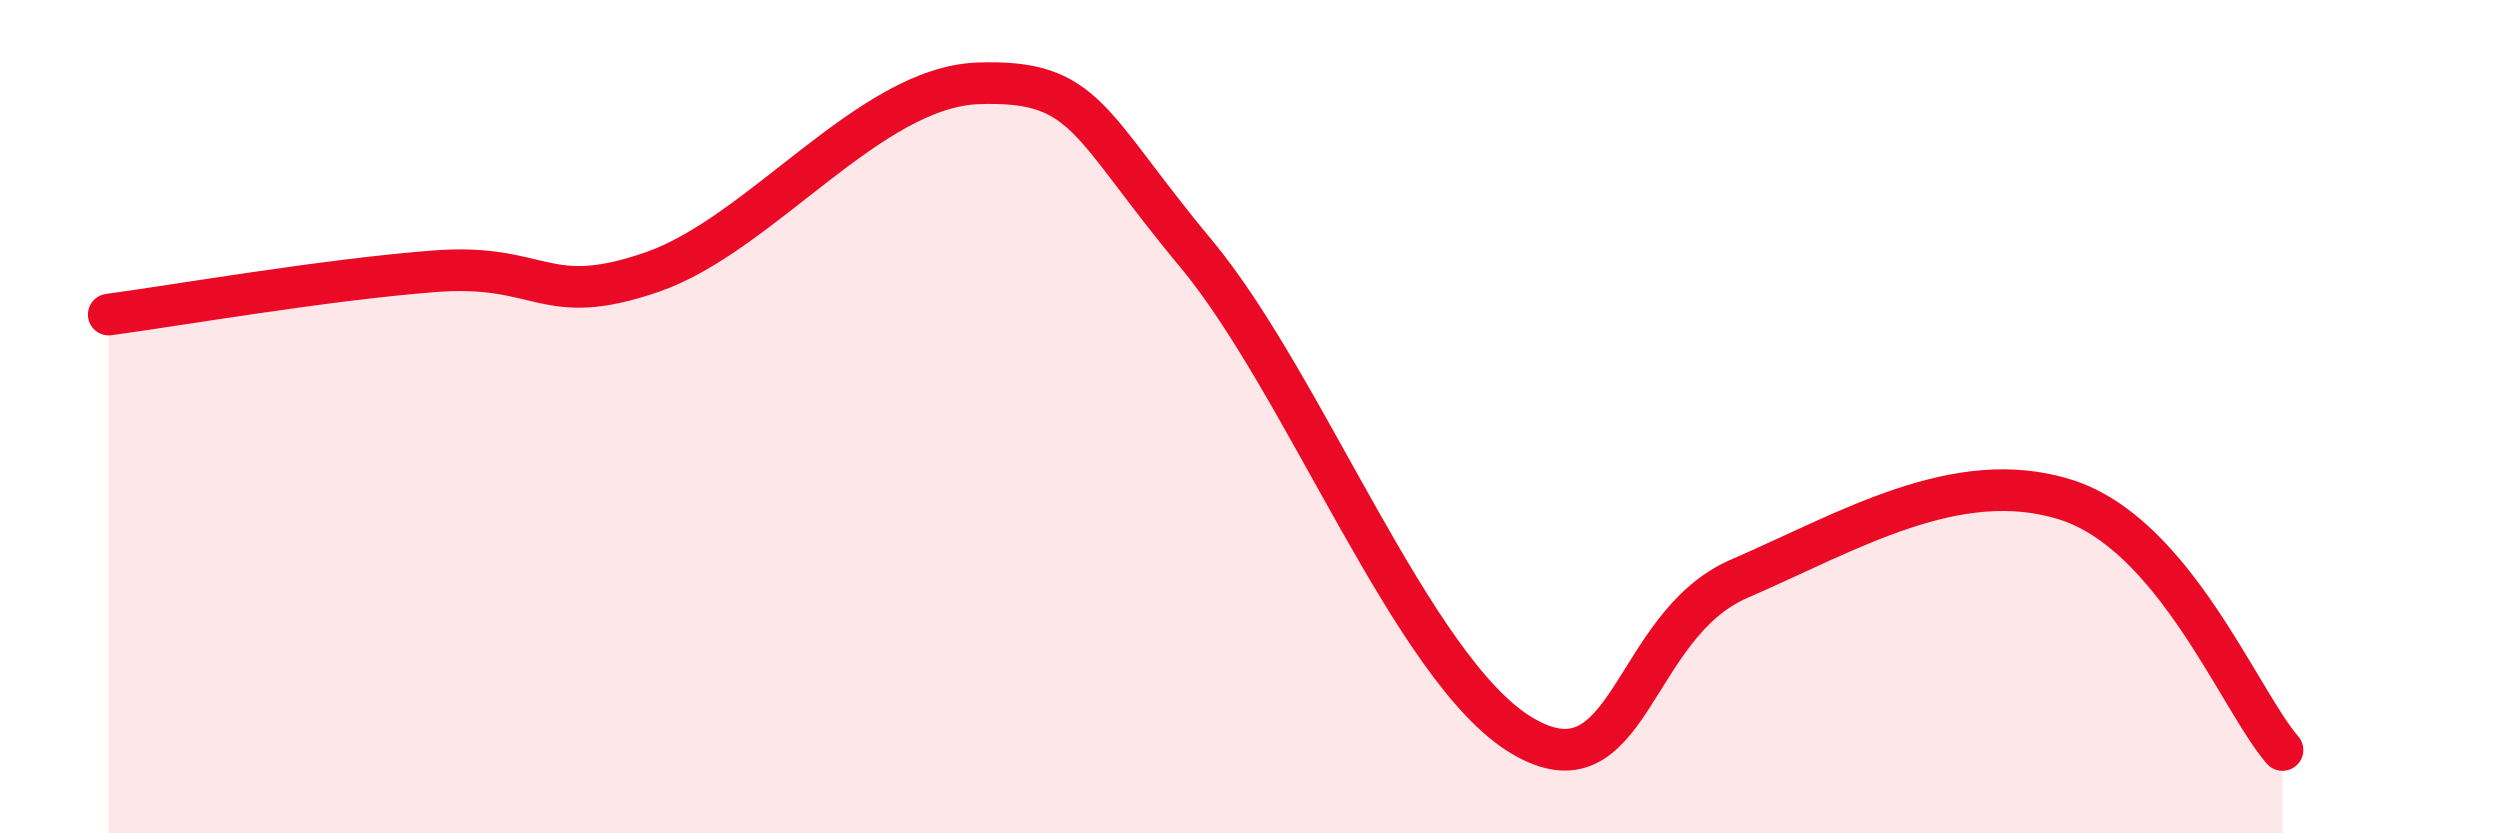
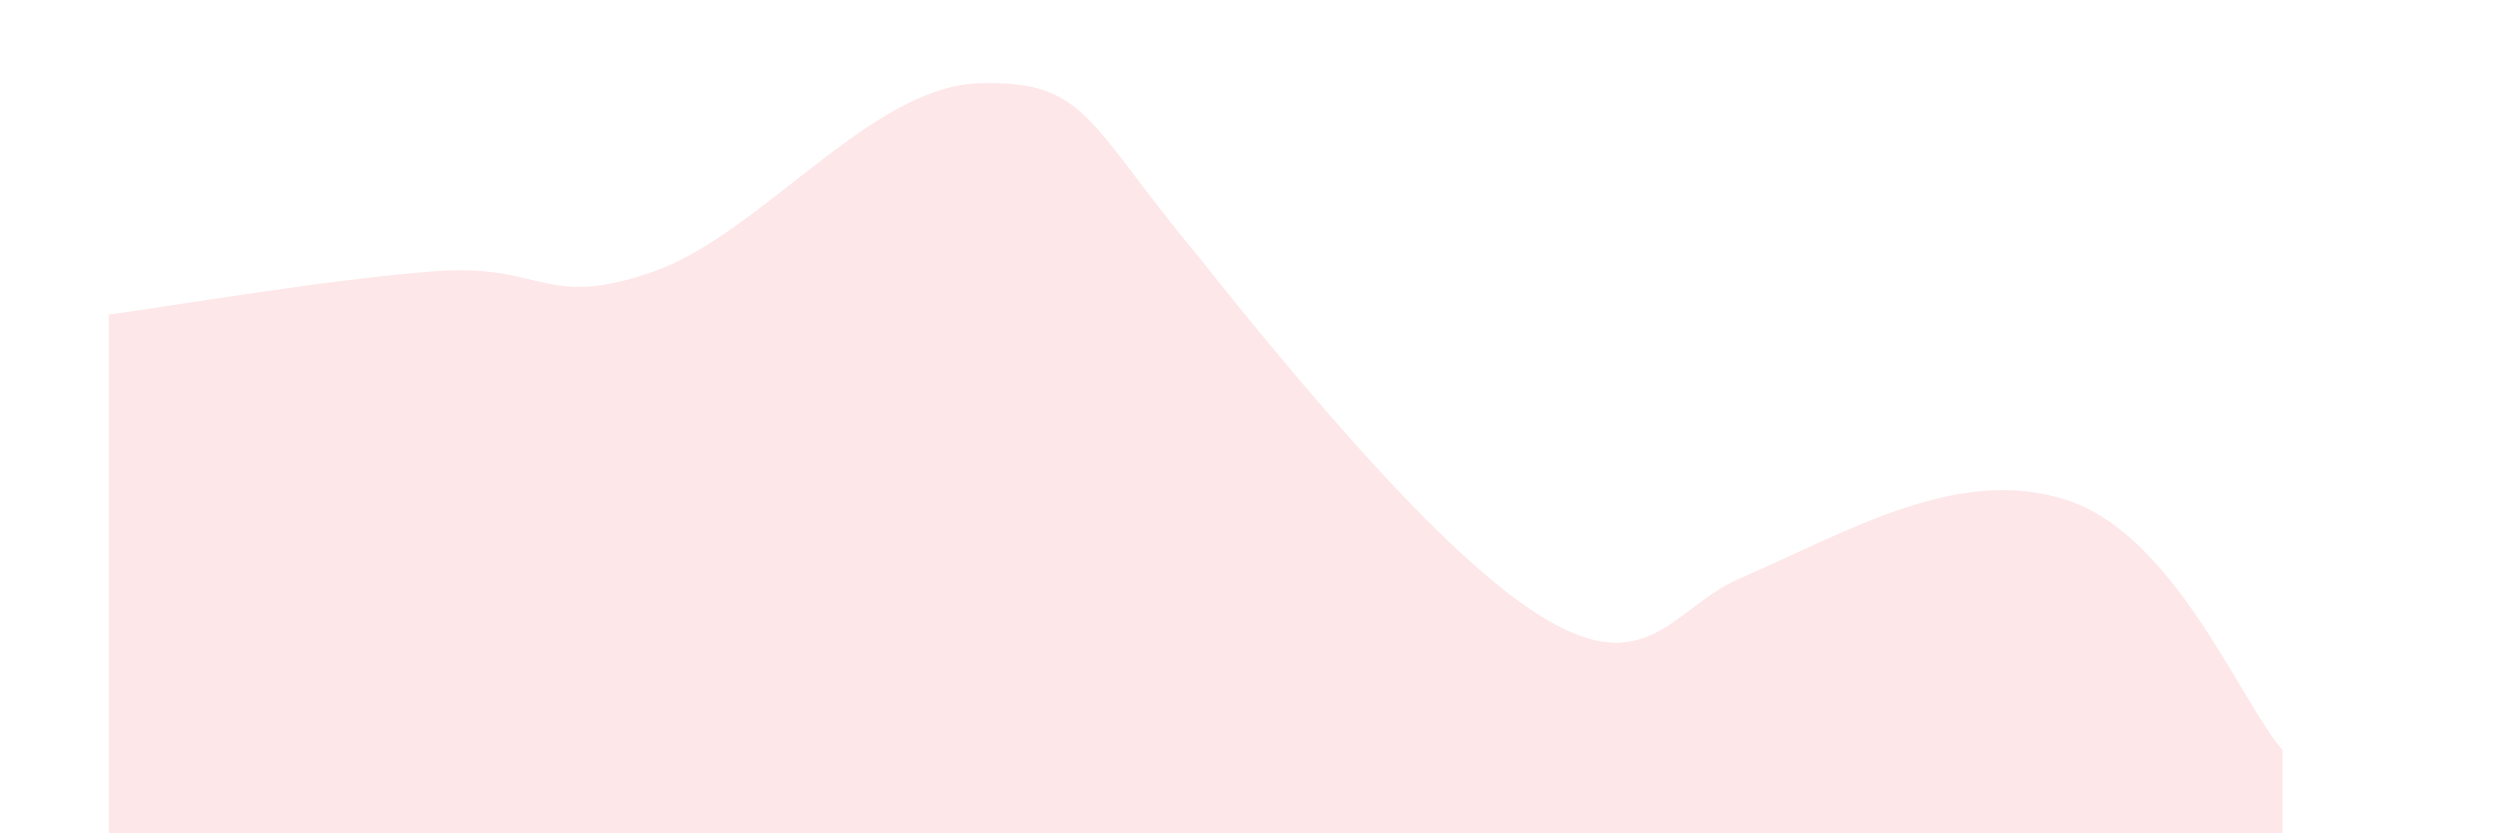
<svg xmlns="http://www.w3.org/2000/svg" width="60" height="20" viewBox="0 0 60 20">
-   <path d="M 2.61,7.55 C 4.17,7.34 7.82,6.71 10.43,6.51 C 13.04,6.31 13.04,7.43 15.65,6.53 C 18.26,5.63 20.87,2.09 23.48,2 C 26.09,1.91 26.09,2.95 28.7,6.08 C 31.31,9.21 33.91,16.09 36.52,17.65 C 39.13,19.21 39.13,15.02 41.74,13.89 C 44.35,12.76 46.96,11.17 49.57,11.99 C 52.18,12.81 53.74,16.8 54.78,18L54.78 20L2.61 20Z" fill="#EB0A25" opacity="0.1" stroke-linecap="round" stroke-linejoin="round" />
-   <path d="M 2.61,7.55 C 4.17,7.34 7.82,6.71 10.43,6.51 C 13.04,6.31 13.04,7.43 15.65,6.53 C 18.26,5.63 20.87,2.09 23.48,2 C 26.09,1.91 26.09,2.95 28.7,6.08 C 31.31,9.21 33.91,16.09 36.52,17.65 C 39.13,19.21 39.13,15.02 41.74,13.89 C 44.35,12.76 46.96,11.17 49.57,11.99 C 52.18,12.81 53.74,16.8 54.78,18" stroke="#EB0A25" stroke-width="1" fill="none" stroke-linecap="round" stroke-linejoin="round" />
+   <path d="M 2.61,7.55 C 4.17,7.34 7.82,6.71 10.43,6.51 C 13.04,6.31 13.04,7.43 15.65,6.53 C 18.26,5.63 20.87,2.09 23.48,2 C 26.09,1.91 26.09,2.95 28.7,6.08 C 39.13,19.21 39.13,15.02 41.74,13.89 C 44.35,12.76 46.96,11.17 49.57,11.99 C 52.18,12.81 53.74,16.8 54.78,18L54.78 20L2.61 20Z" fill="#EB0A25" opacity="0.1" stroke-linecap="round" stroke-linejoin="round" />
</svg>